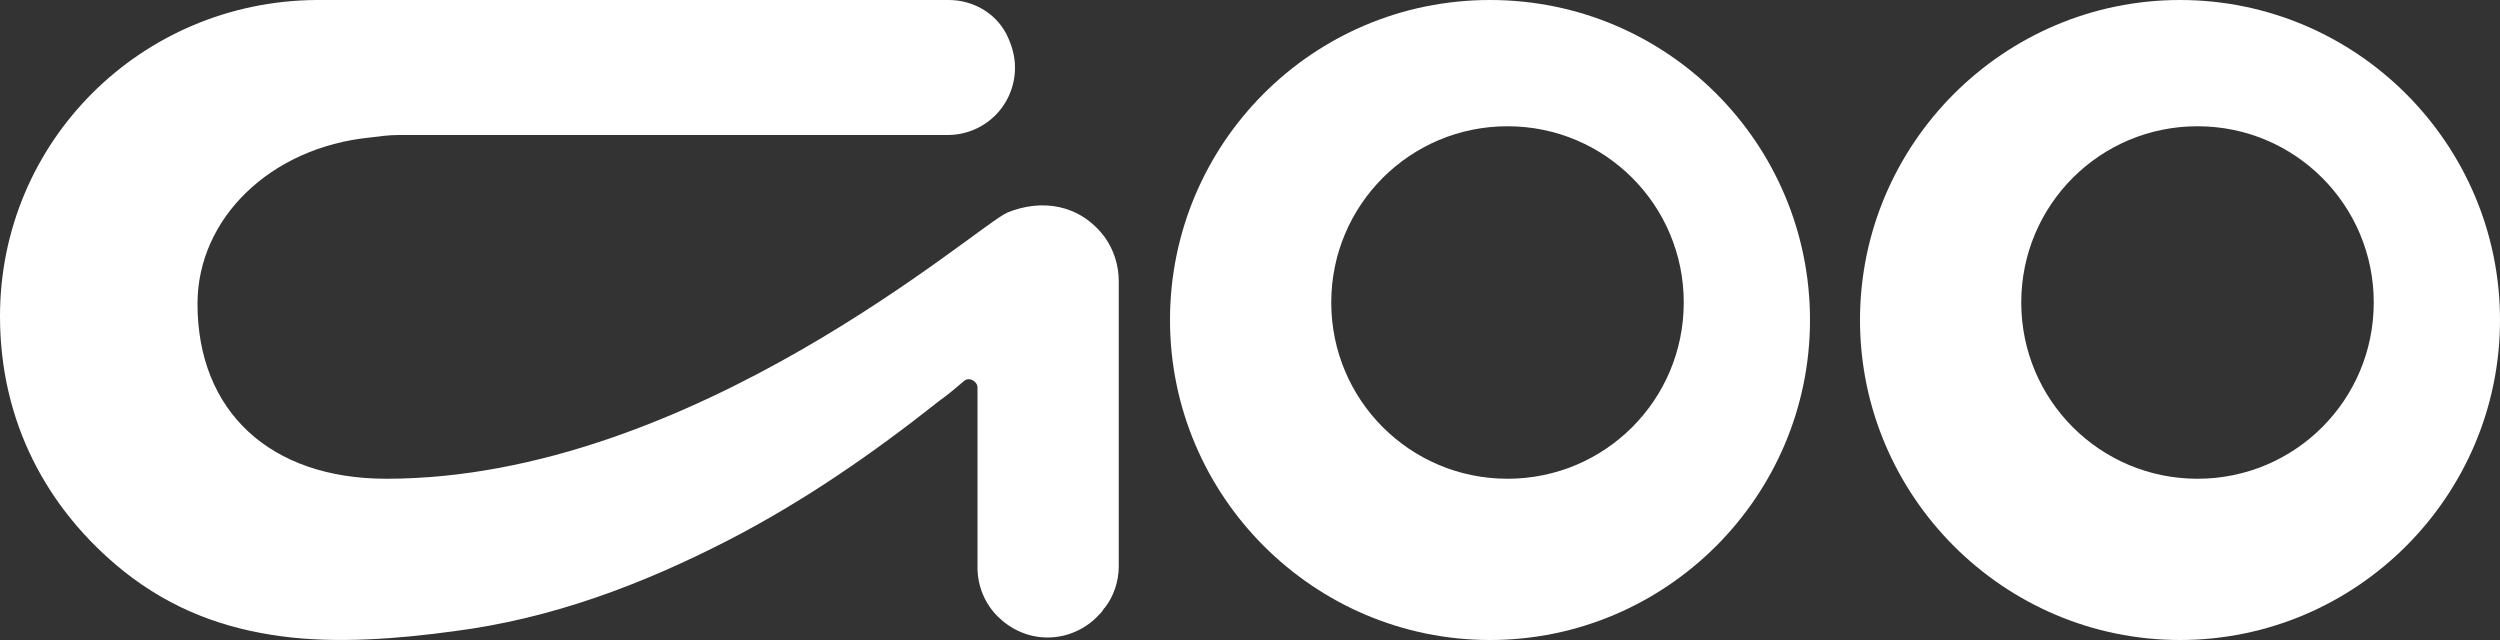
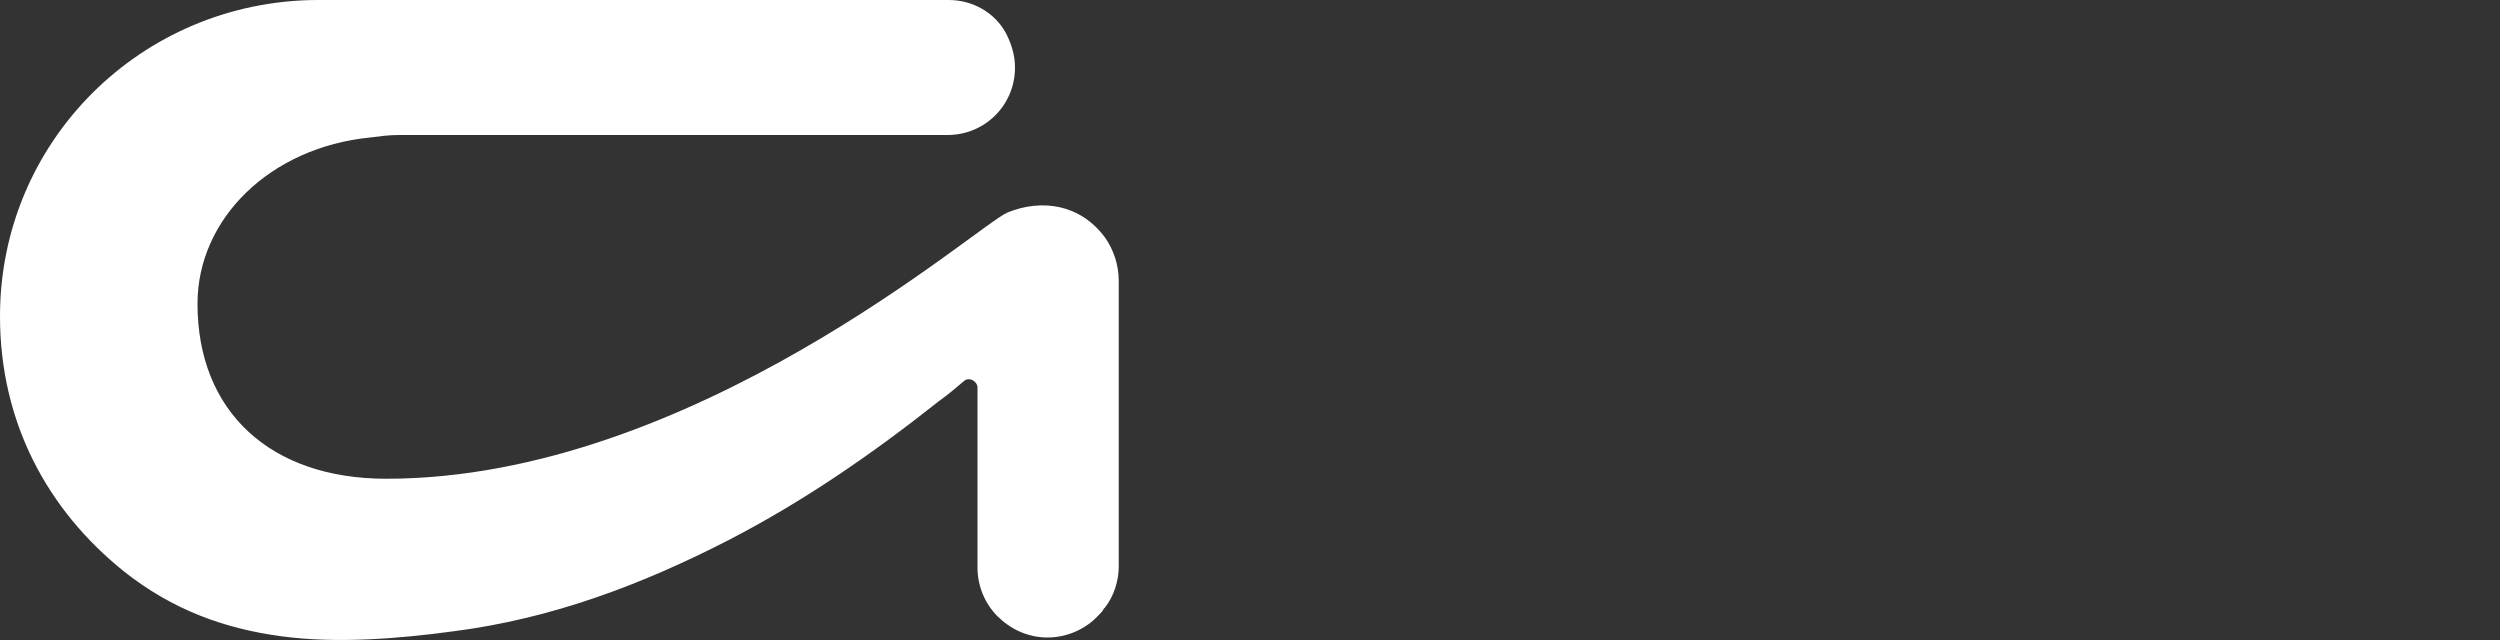
<svg xmlns="http://www.w3.org/2000/svg" version="1.1" id="Layer_1" x="0px" y="0px" viewBox="0 0 200 51.2" style="enable-background:new 0 0 200 51.2;" xml:space="preserve">
  <rect x="0" y="0" width="200" height="51.2" fill="#333333" stroke="none" />
  <style type="text/css">
	.st0{fill:#FFFFFF;}
</style>
  <g>
    <g>
      <g>
        <g>
          <path class="st0" d="M89.5,22.5c0-1.3-0.4-2.5-1.1-3.5c-2-2.7-5.1-3.1-7.8-2c-2.4,1-25.2,21.3-49.7,21.3      c-9.3,0-15.1-5.4-15.1-14c0-6.8,5.8-12.5,13.8-13.3c0.8-0.1,1.5-0.2,2.3-0.2h43.2c0.2,0,0.4,0,0.6,0c0,0,0.1,0,0.1,0      c3,0,5.4-2.4,5.4-5.4c0-1-0.3-1.9-0.7-2.7C79.6,1,77.8,0,75.9,0H25.3C11.3,0.1,0,11.3,0,25.3c0,8.5,3.8,15.5,9.9,20.4      c3.9,3.1,8.1,4.6,12.6,5.2c4.4,0.6,9.4,0.2,13.8-0.4c7.8-1,15-3.7,22-7.3c6-3.1,11.5-6.9,16.8-11.1c0.7-0.5,1.3-1,2-1.6      c0.4-0.4,1.1,0,1.1,0.5v14.4c0,1.5,0.6,2.9,1.6,3.9c1,1,2.4,1.7,4,1.7c1.6,0,3.1-0.7,4.1-1.8c0,0,0.1-0.1,0.1-0.1      c0.1-0.1,0.2-0.2,0.3-0.4c0,0,0,0,0.1-0.1c0.7-0.9,1.1-2.1,1.1-3.3c0-0.1,0-0.1,0-0.2c0-0.1,0-0.1,0-0.2V22.5z" />
        </g>
-         <path class="st0" d="M144.8,25.6c0,14.1-11.5,25.6-25.6,25.6S93.6,39.7,93.6,25.6S105,0,119.2,0S144.8,11.5,144.8,25.6z      M120.6,10.1c-7.8,0-14.1,6.3-14.1,14.1s6.3,14.1,14.1,14.1s14.1-6.3,14.1-14.1S128.4,10.1,120.6,10.1z" />
-         <path class="st0" d="M200,25.6c0,14.1-11.5,25.6-25.6,25.6c-14.1,0-25.6-11.5-25.6-25.6S160.3,0,174.4,0     C188.5,0,200,11.5,200,25.6z M175.8,10.1c-7.8,0-14.1,6.3-14.1,14.1s6.3,14.1,14.1,14.1s14.1-6.3,14.1-14.1     S183.6,10.1,175.8,10.1z" />
      </g>
    </g>
  </g>
</svg>